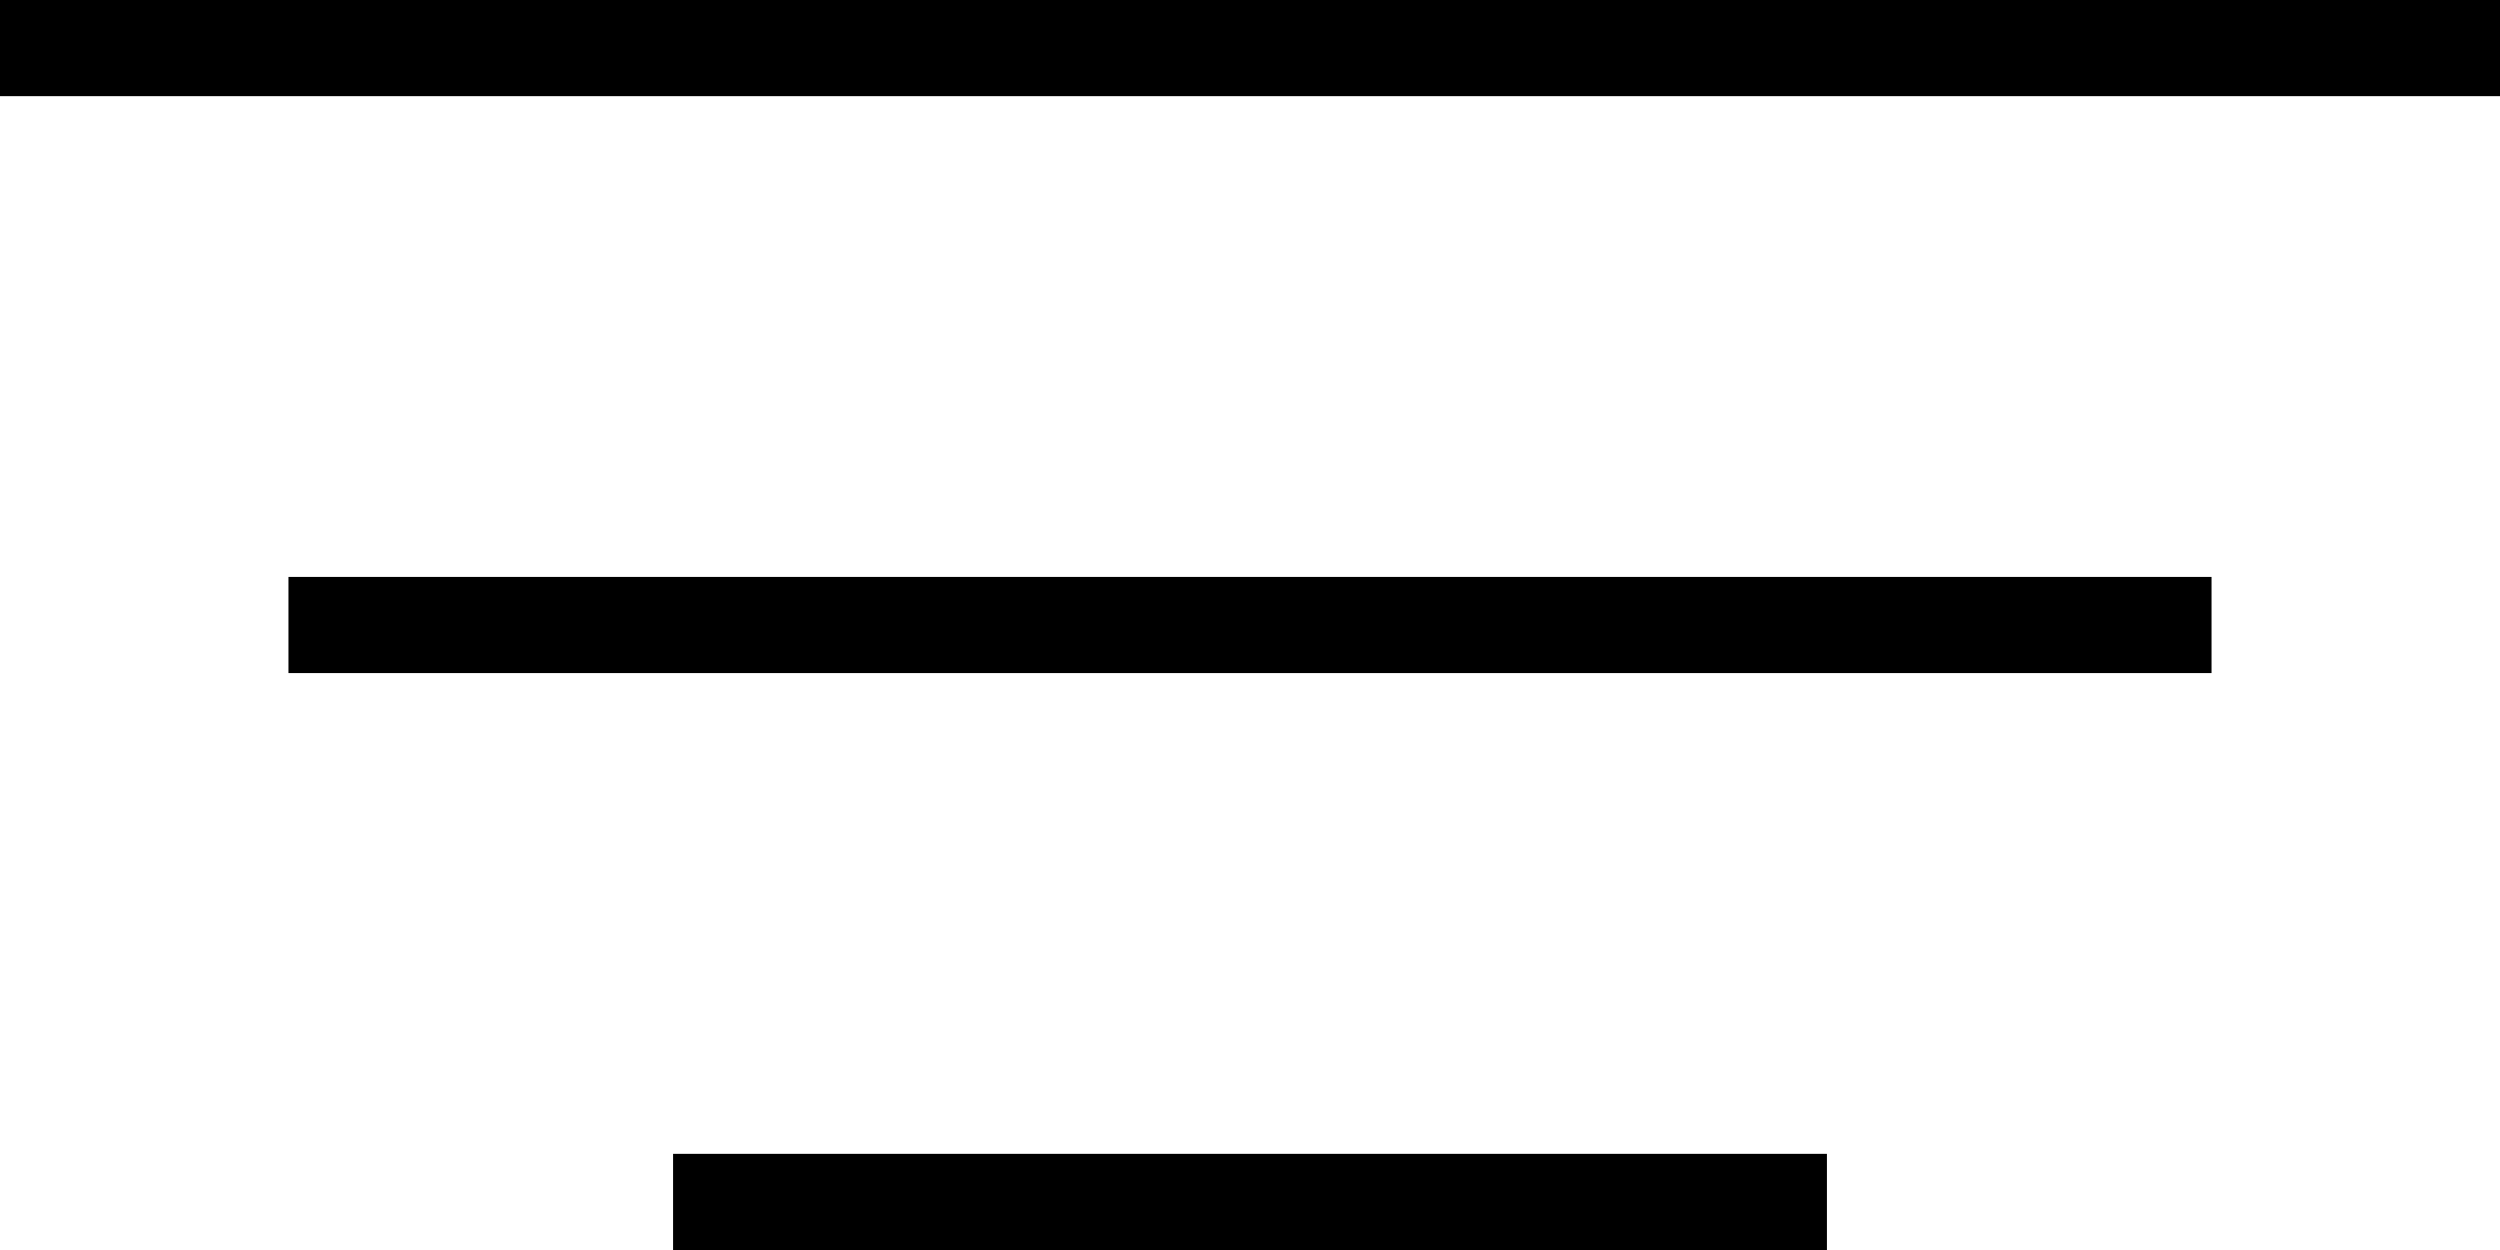
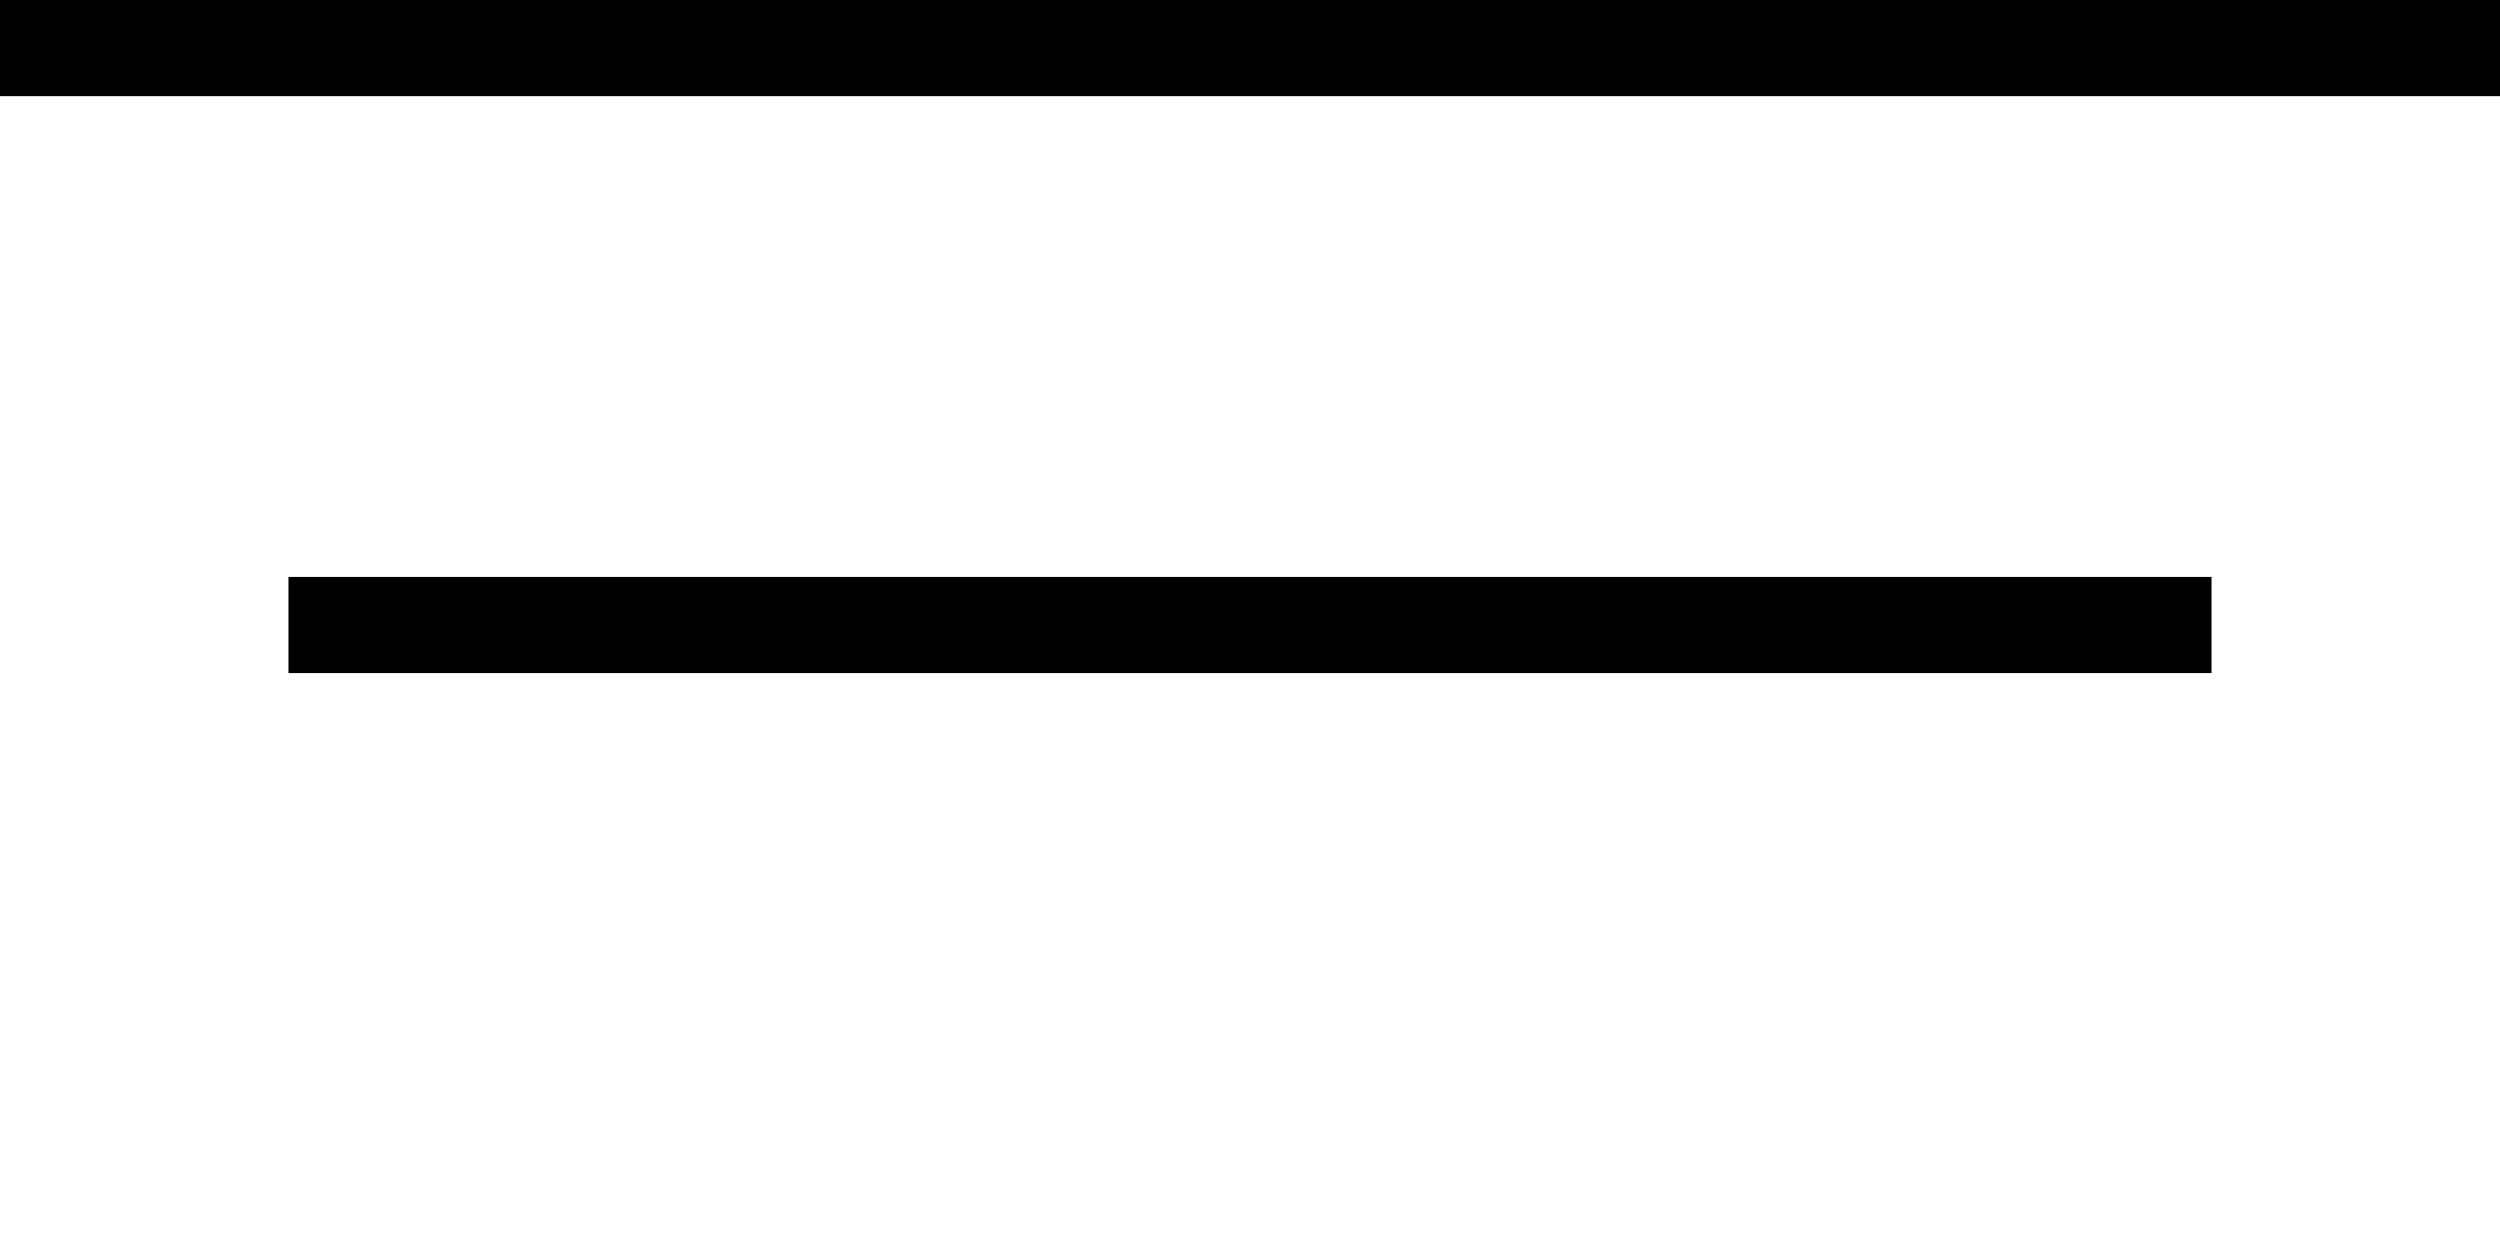
<svg xmlns="http://www.w3.org/2000/svg" width="26" height="13" viewBox="0 0 26 13" fill="none">
  <line y1="0.5" x2="26" y2="0.5" stroke="black" />
  <line x1="3" y1="6.5" x2="23" y2="6.5" stroke="black" />
-   <line x1="7" y1="12.5" x2="19" y2="12.5" stroke="black" />
</svg>